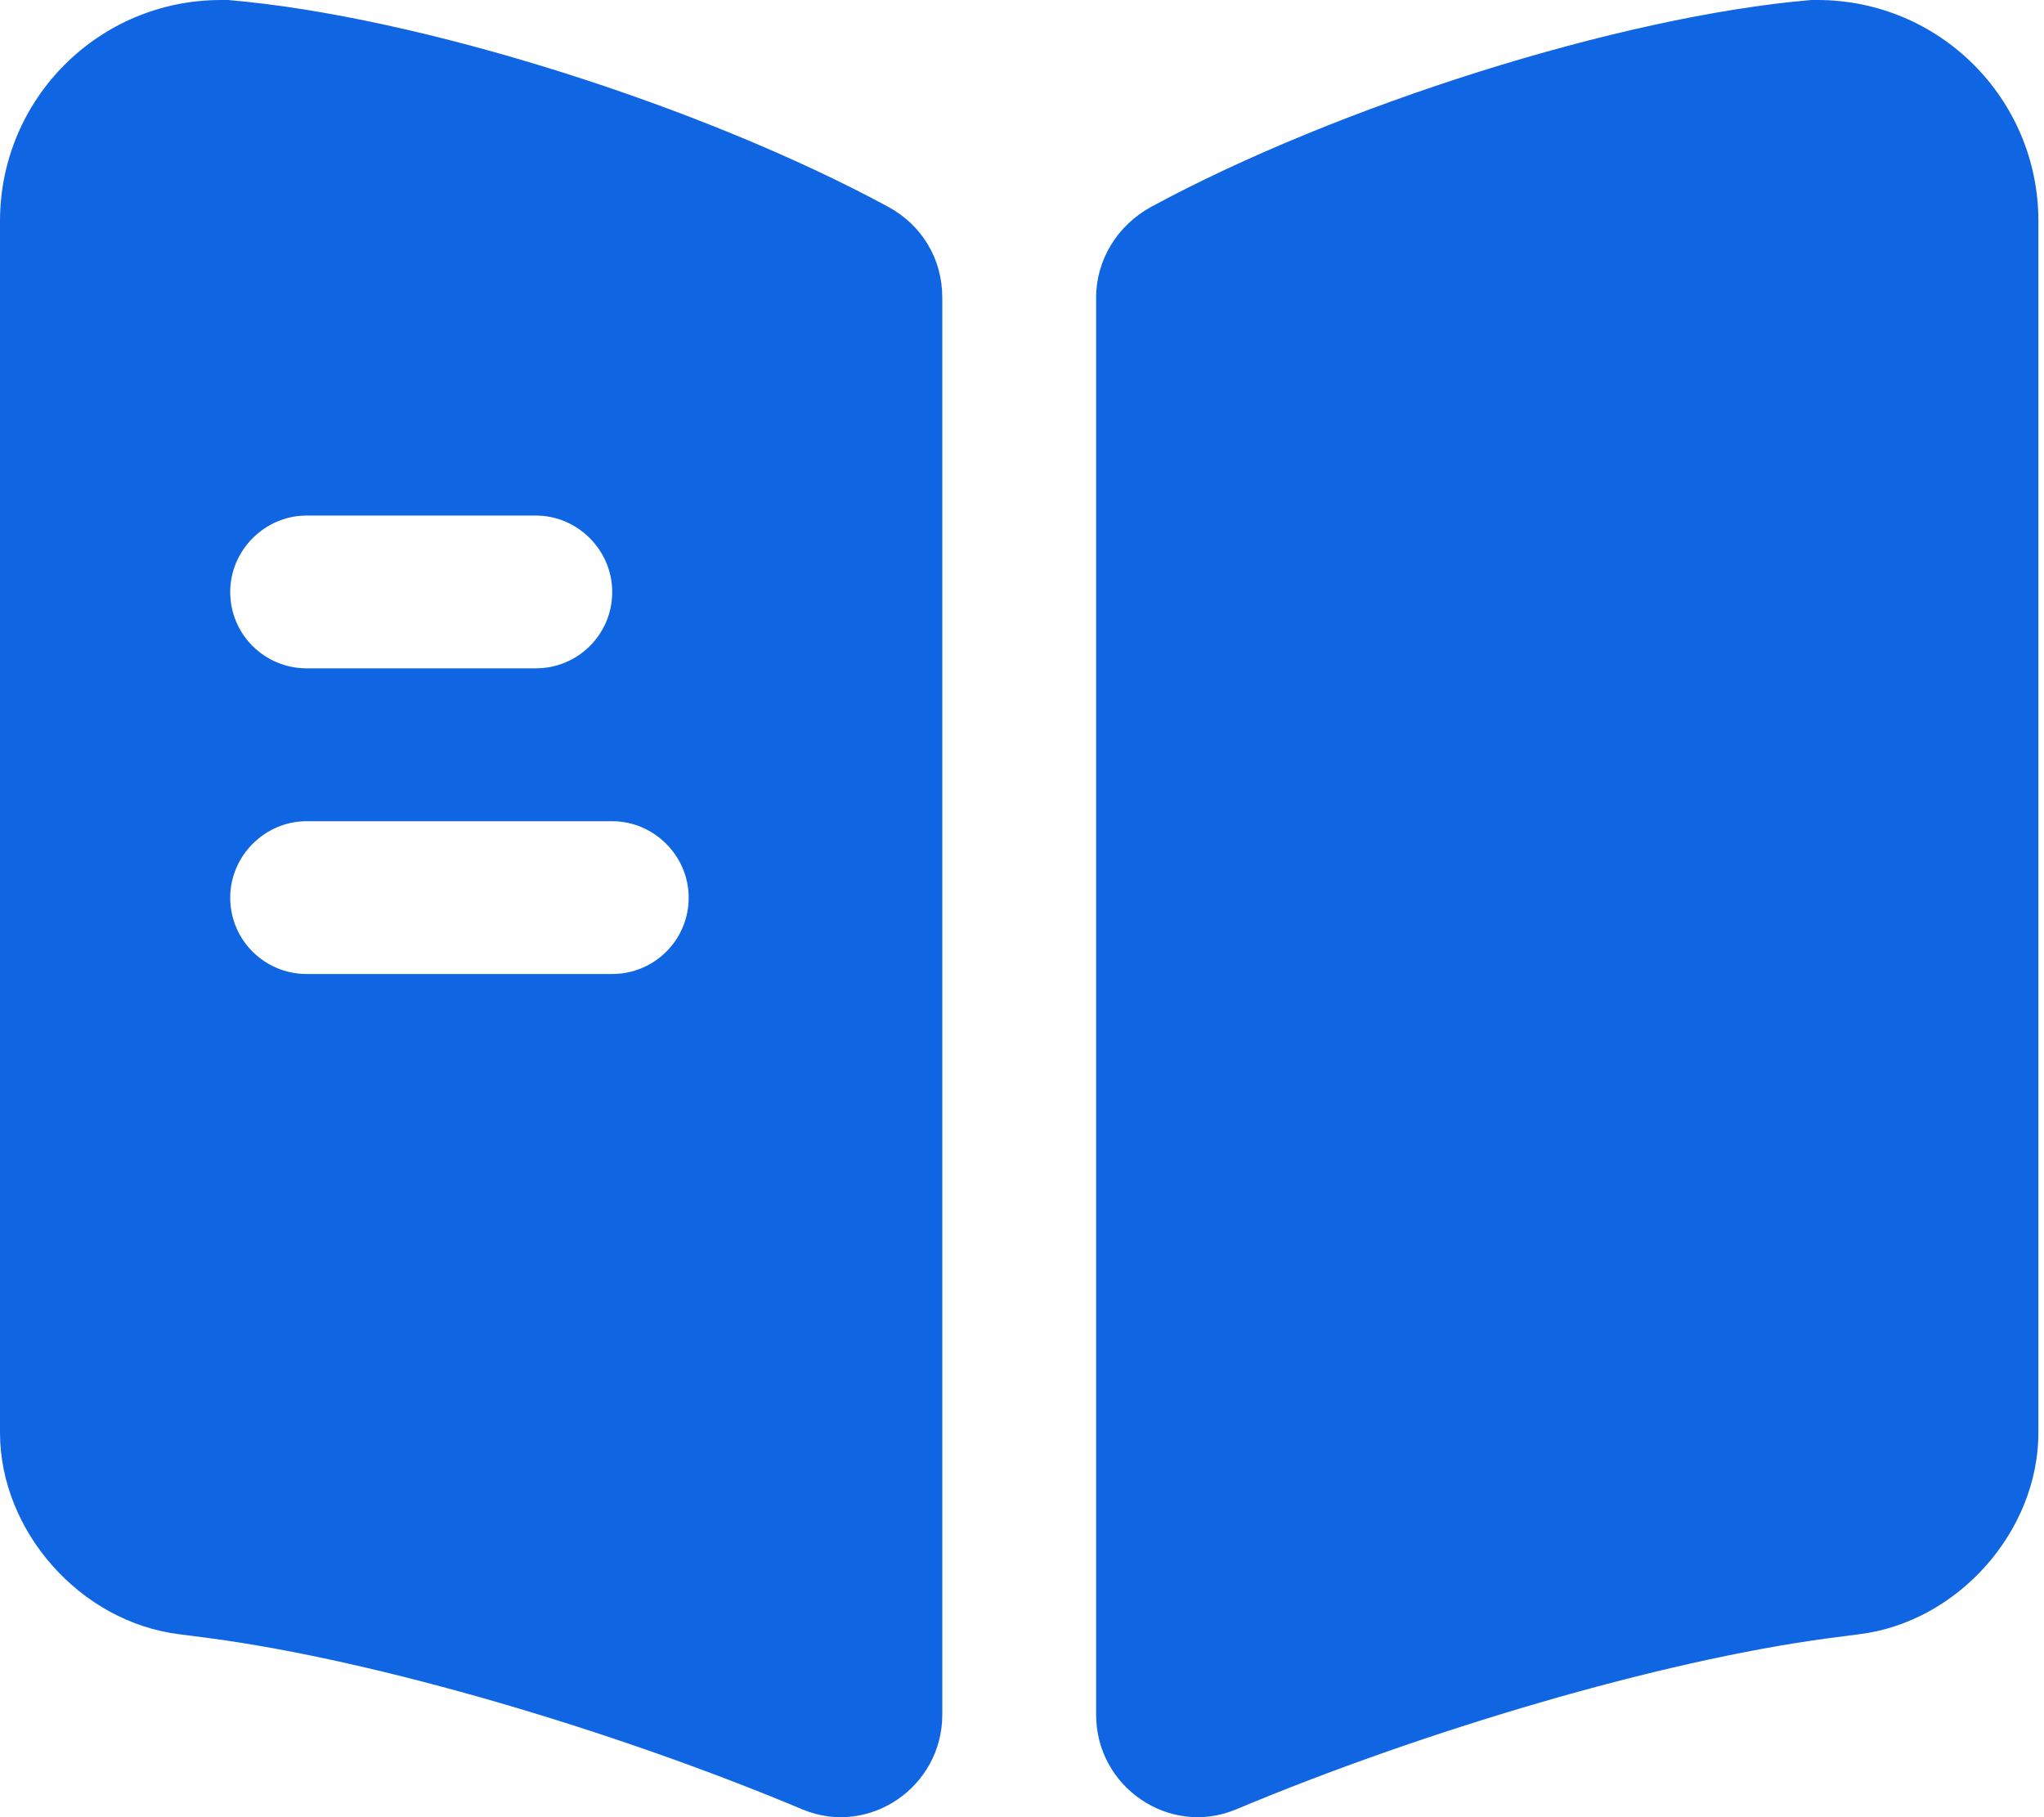
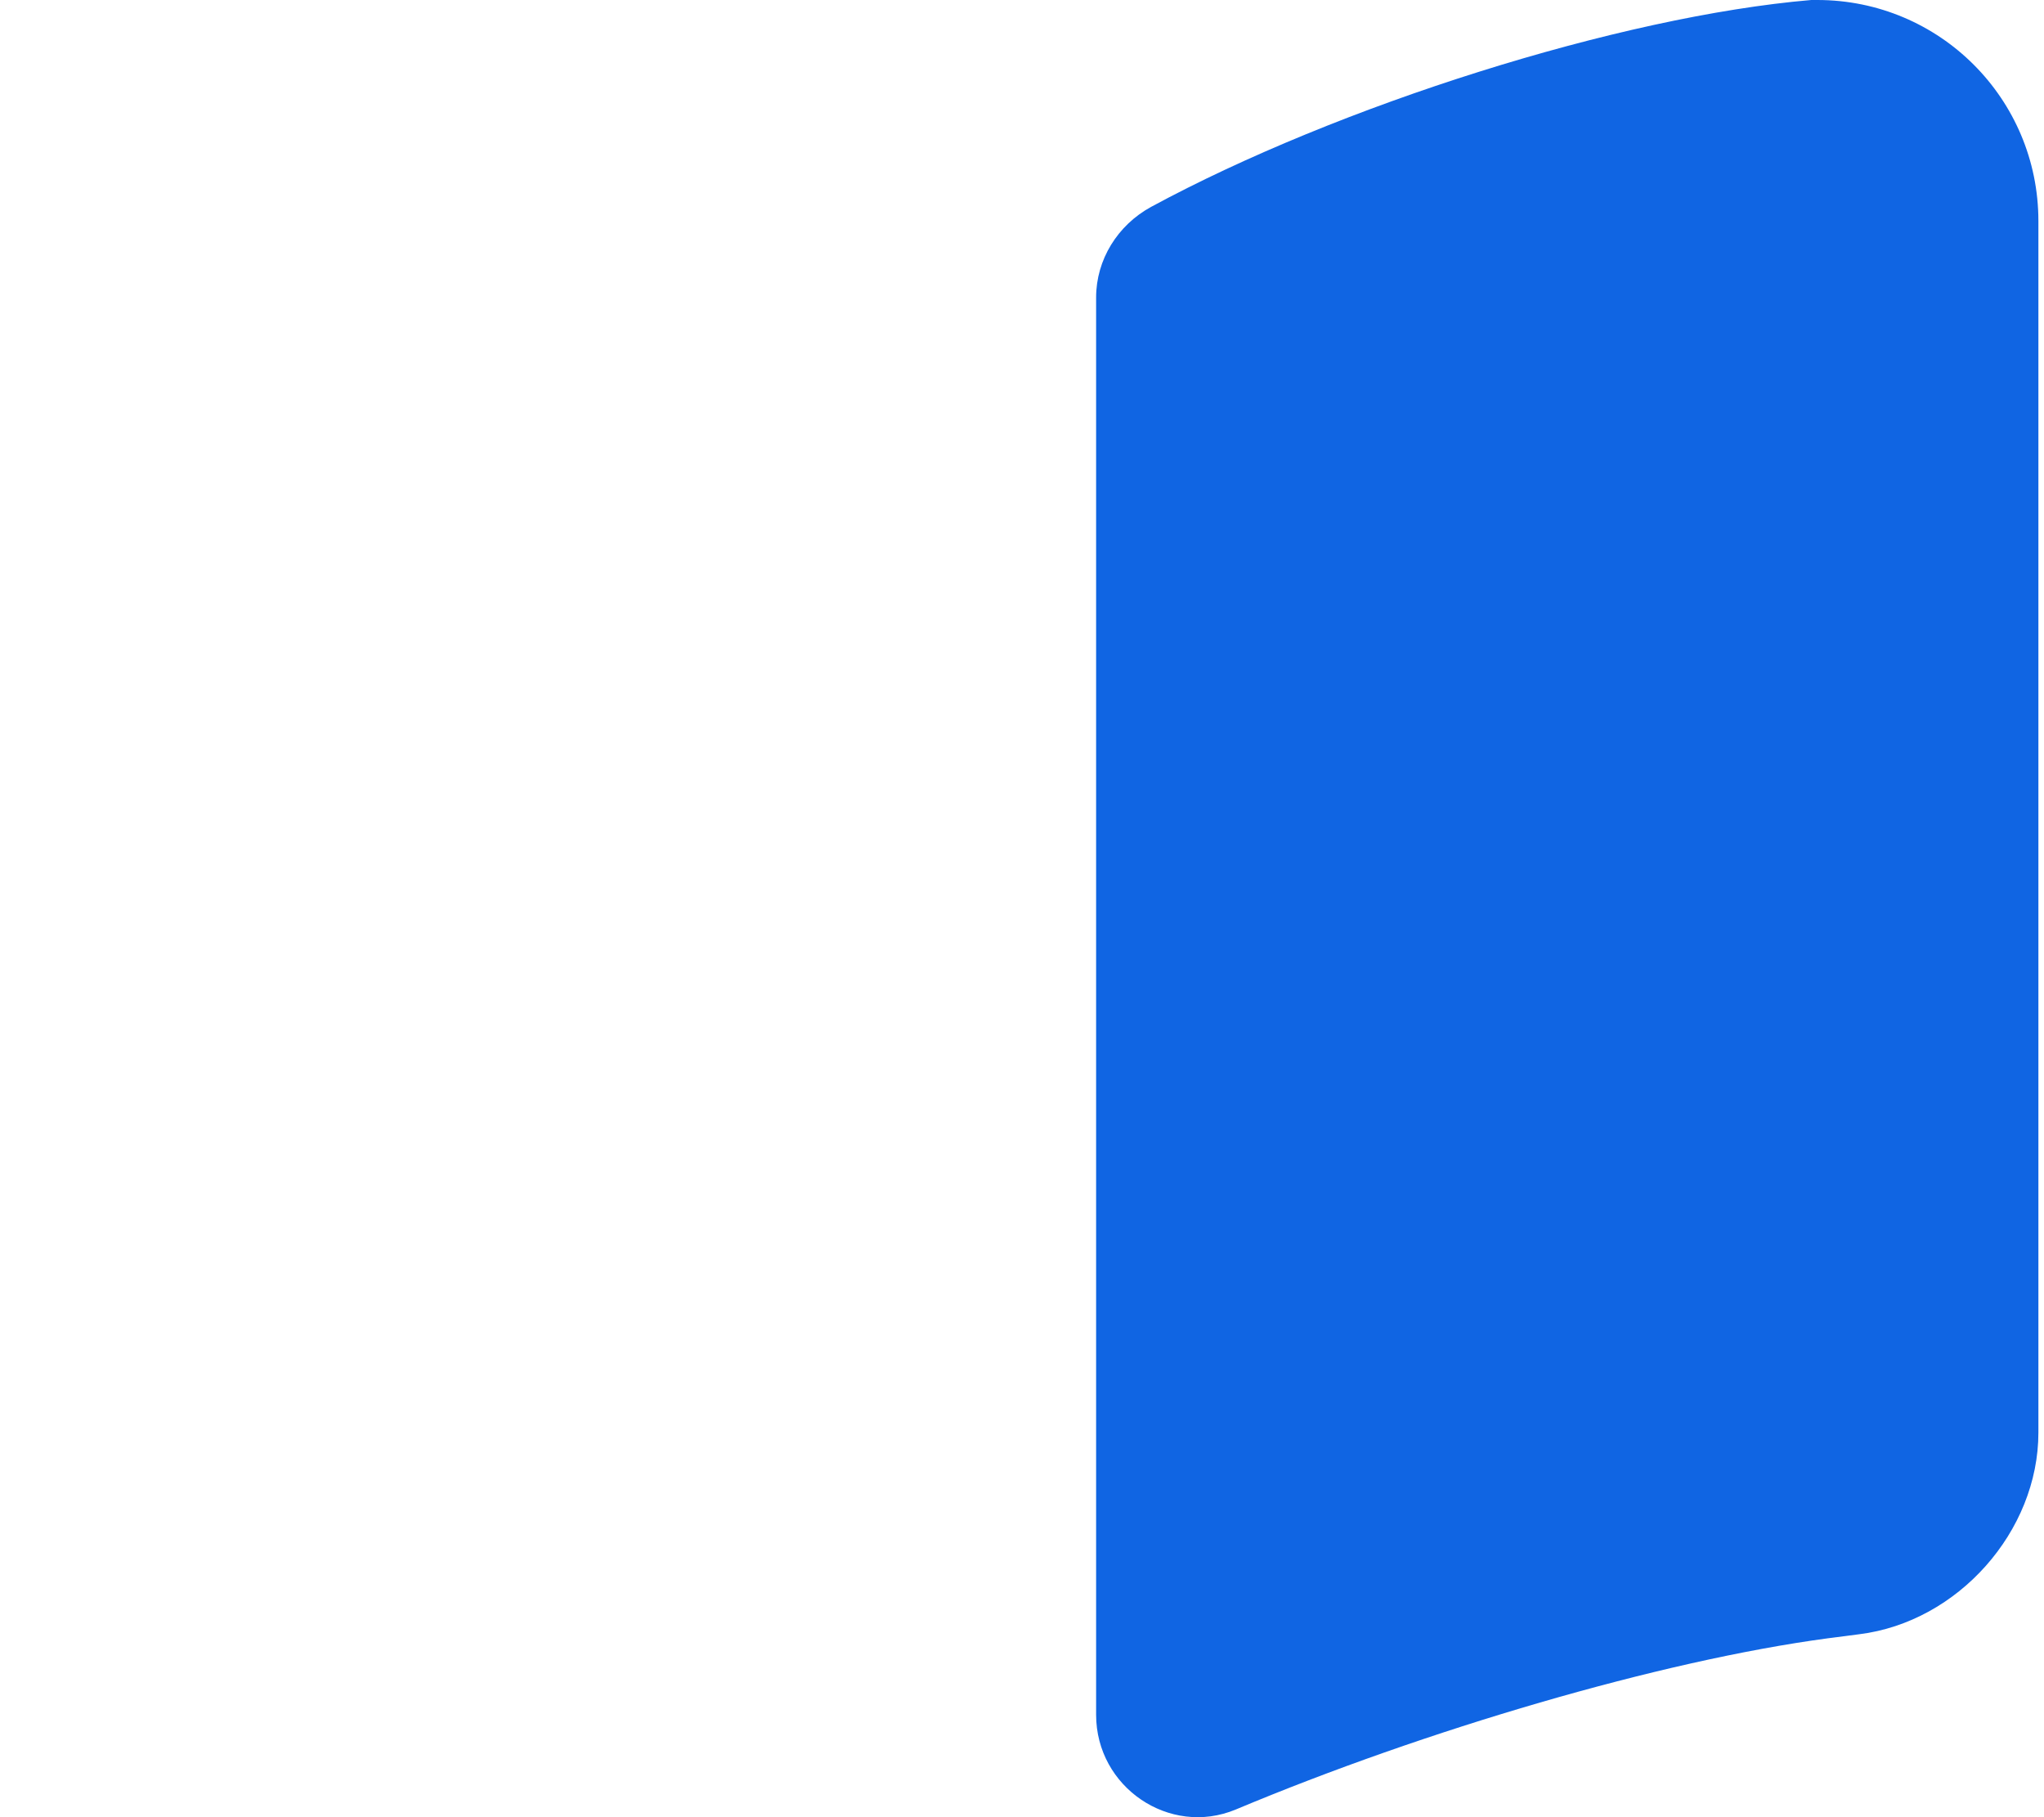
<svg xmlns="http://www.w3.org/2000/svg" width="27" height="24" viewBox="0 0 27 24" fill="none">
  <path d="M26.926 2.92V18.92C26.926 20.225 25.863 21.423 24.558 21.584L24.141 21.638C21.934 21.934 18.826 22.849 16.323 23.899C15.448 24.262 14.479 23.603 14.479 22.647V3.929C14.479 3.431 14.762 2.974 15.206 2.732C17.668 1.399 21.396 0.215 23.926 0H24.006C25.621 0 26.926 1.305 26.926 2.92Z" fill="#1065E3" />
-   <path d="M11.734 2.732C9.271 1.399 5.544 0.215 3.014 0H2.92C1.305 0 0 1.305 0 2.92V18.92C0 20.225 1.063 21.423 2.368 21.584L2.785 21.638C4.992 21.934 8.101 22.849 10.604 23.899C11.478 24.262 12.447 23.603 12.447 22.647V3.929C12.447 3.418 12.178 2.974 11.734 2.732ZM4.05 6.809H7.078C7.63 6.809 8.087 7.266 8.087 7.818C8.087 8.383 7.63 8.827 7.078 8.827H4.05C3.499 8.827 3.041 8.383 3.041 7.818C3.041 7.266 3.499 6.809 4.05 6.809ZM8.087 12.864H4.05C3.499 12.864 3.041 12.42 3.041 11.855C3.041 11.303 3.499 10.846 4.05 10.846H8.087C8.639 10.846 9.097 11.303 9.097 11.855C9.097 12.42 8.639 12.864 8.087 12.864Z" fill="#1065E3" />
</svg>